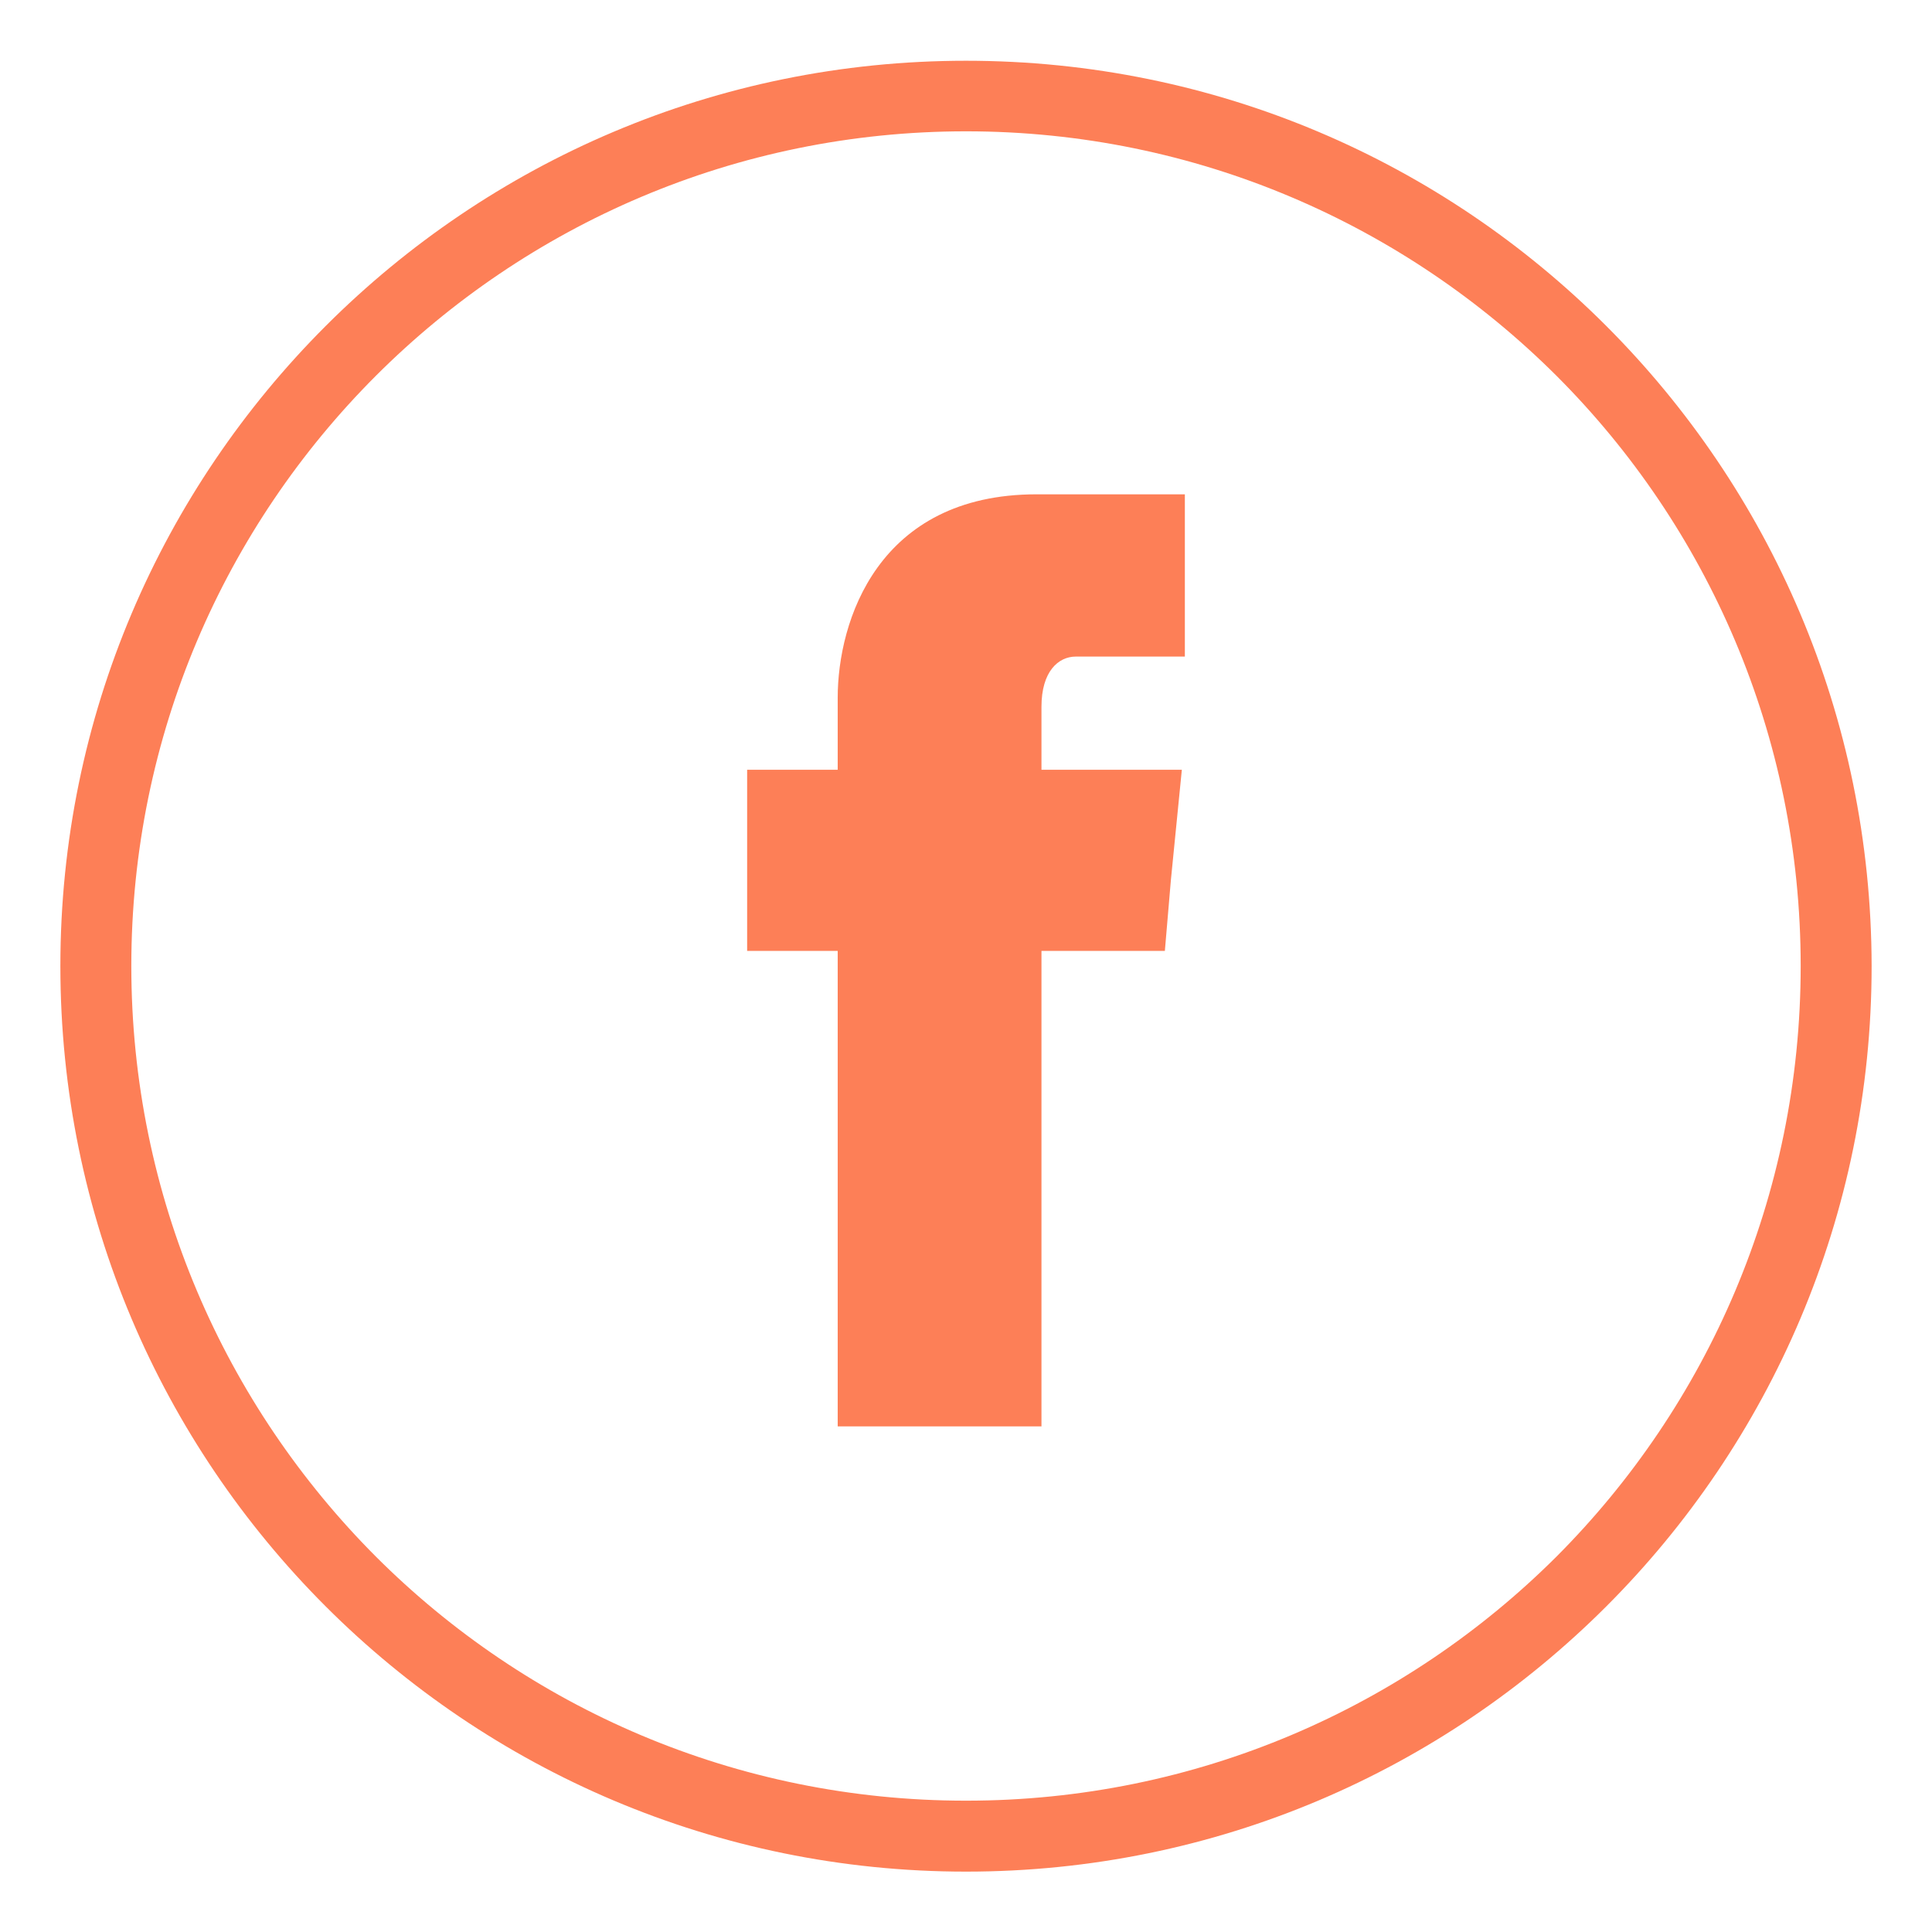
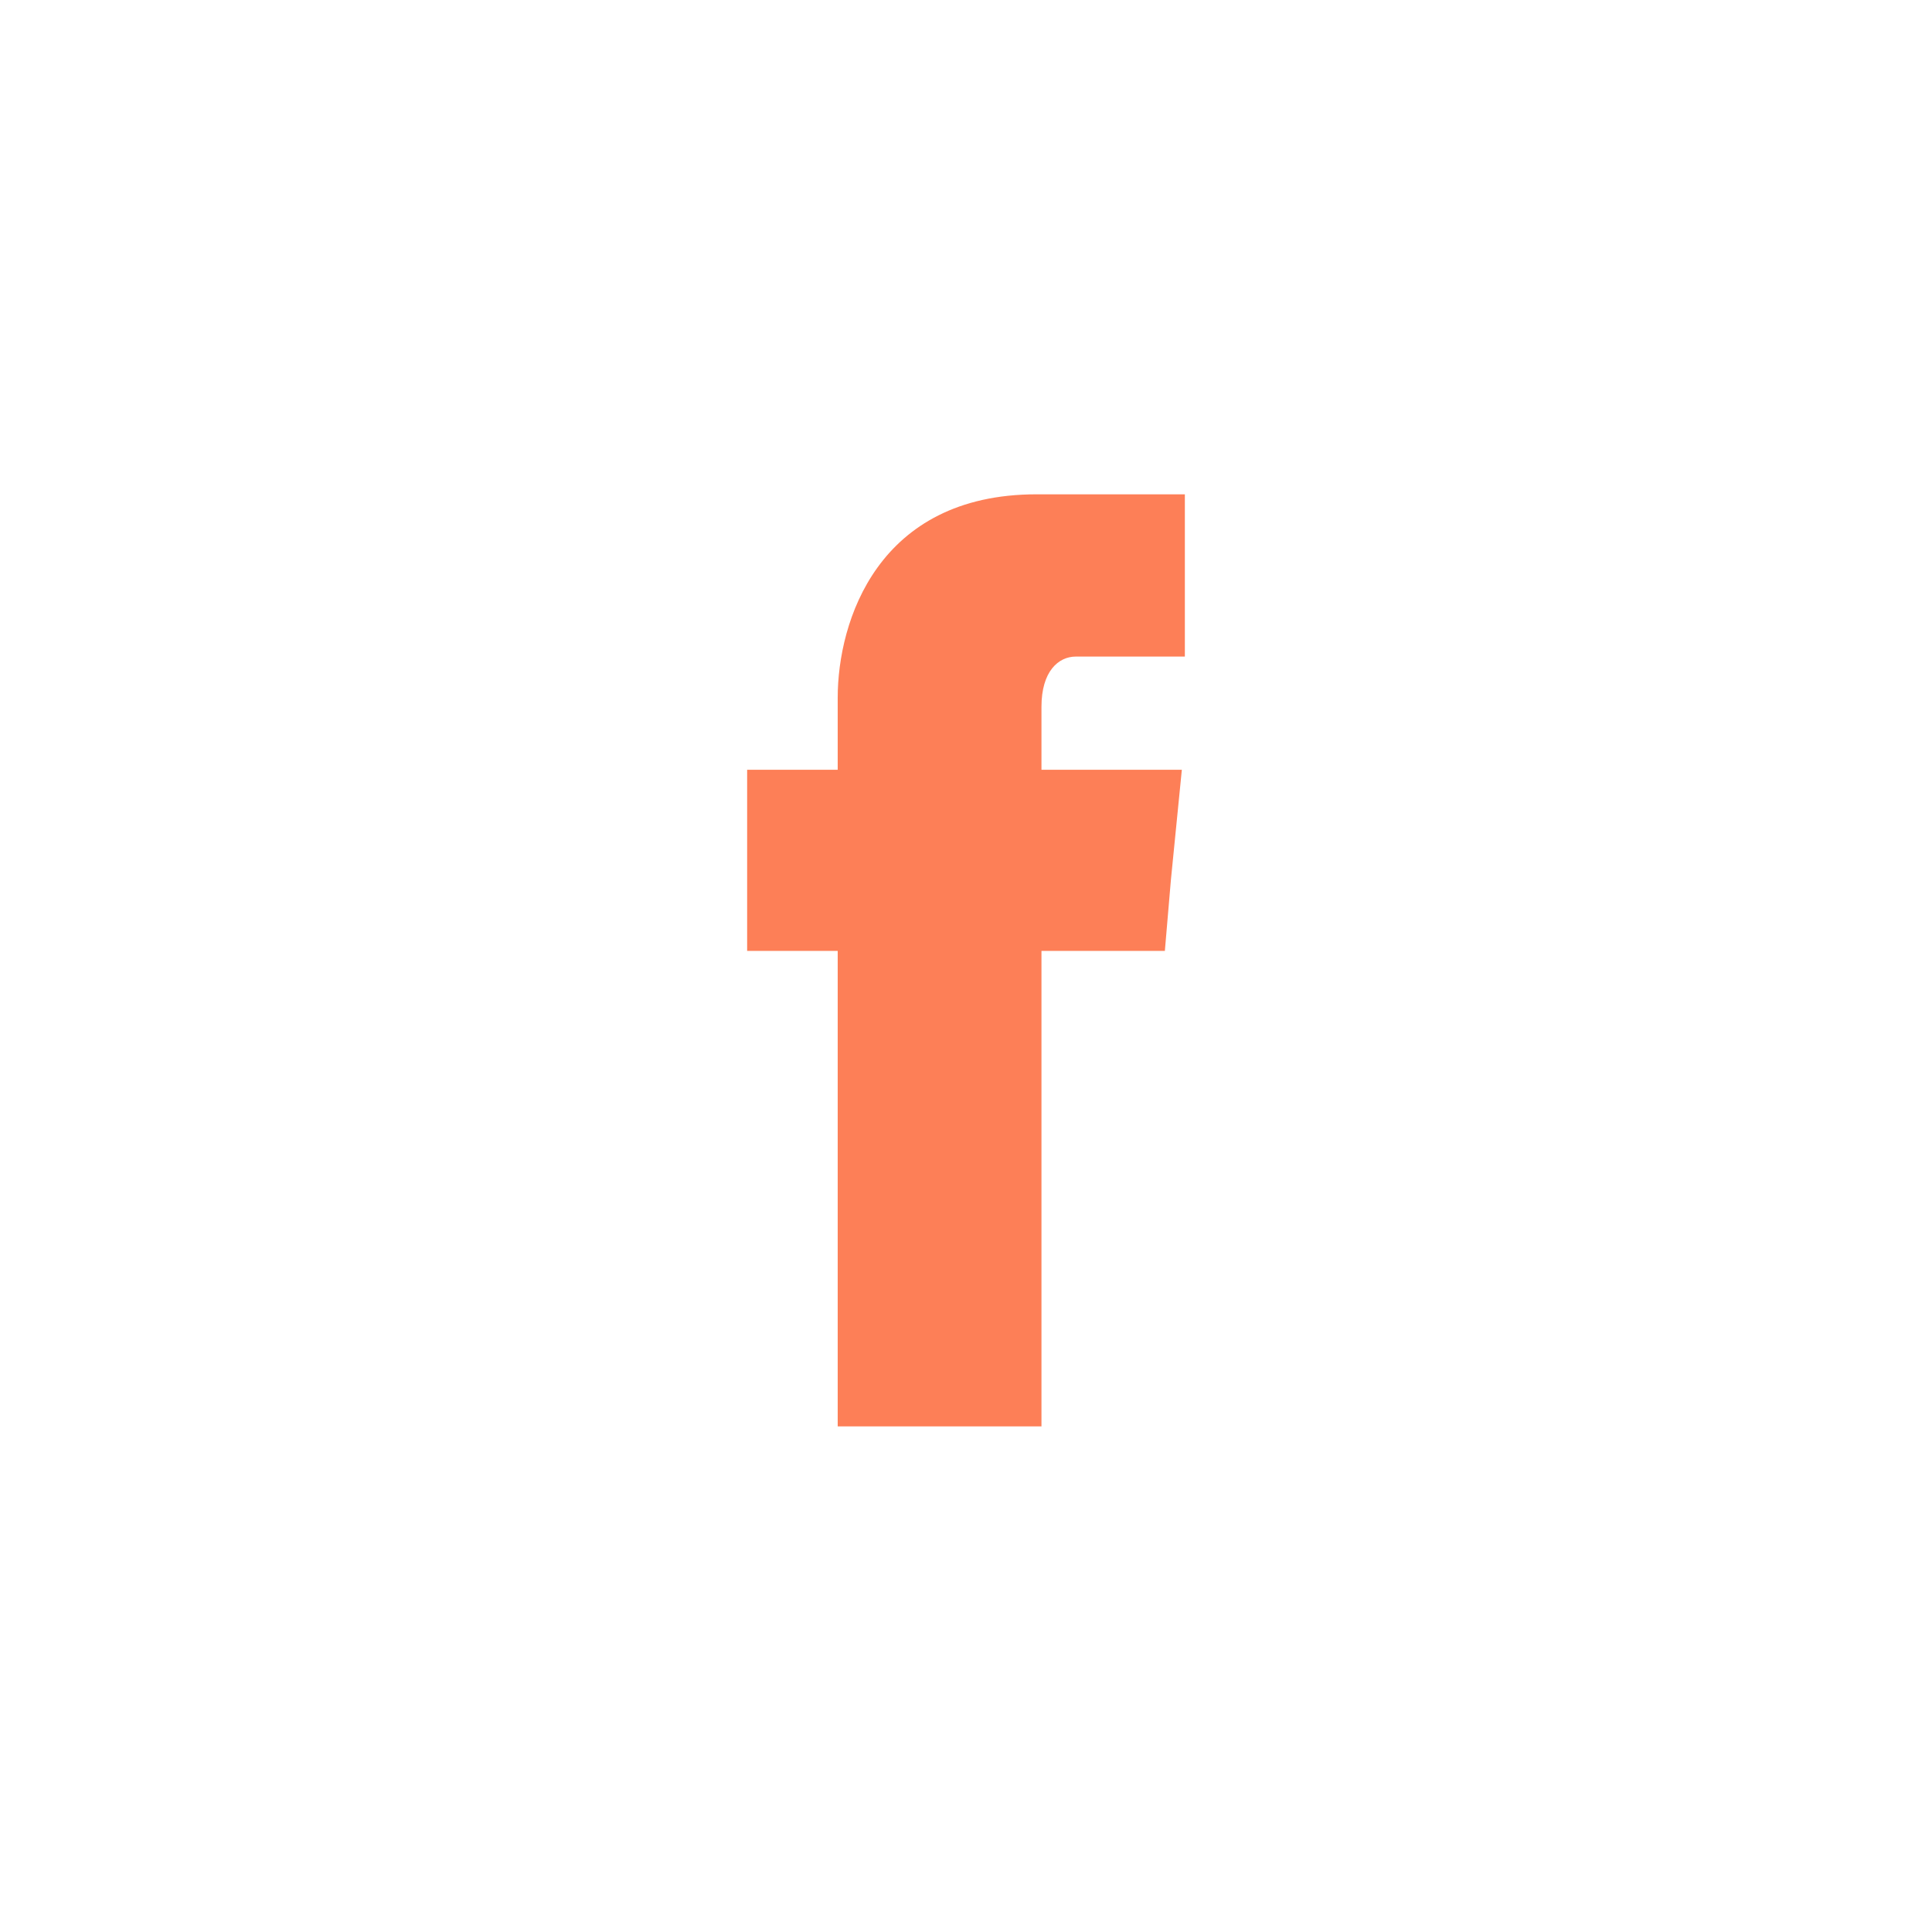
<svg xmlns="http://www.w3.org/2000/svg" version="1.1" id="Layer_1" x="0px" y="0px" viewBox="0 0 512 512" style="enable-background:new 0 0 512 512;" xml:space="preserve">
  <style type="text/css">
	.st0{fill-rule:evenodd;clip-rule:evenodd;fill:#FD7F57;}
</style>
  <g id="facebook__x2C__social__x2C__media_x2C__social__x2C__media_x2C_">
    <g>
-       <path class="st0" d="M425.6,86.3C382.2,42.9,322.3,16.1,256,16.1S129.8,42.9,86.3,86.4C42.9,129.8,16,189.7,16,256    s26.8,126.2,70.3,169.7C129.7,469.1,189.7,496,256,496s126.2-26.8,169.7-70.3C469.1,382.3,496,322.3,496,256    C495.9,189.7,469.1,129.8,425.6,86.3z M412.5,412.5c-40.1,40-95.4,64.7-156.5,64.7s-116.4-24.7-156.4-64.7    c-40-40.1-64.8-95.4-64.8-156.5S59.6,139.6,99.6,99.6S194.9,34.8,256,34.8s116.4,24.8,156.5,64.8c40,40,64.7,95.3,64.7,156.4    S452.5,372.4,412.5,412.5z" />
      <path class="st0" d="M276,187.3c0-9.4,4.5-13.3,9.1-13.3c4.4,0,28.9,0,28.9,0v-43h-39.3c-42.1,0-52.7,33.7-52.7,53.9V204h-24v32.6    V252h24c0,58,0,126,0,126h54c0,0,0-68,0-126h32.7l1.6-18.8l2.9-29.2H276V187.3z" />
    </g>
  </g>
  <g id="Layer_1_1_">
</g>
</svg>